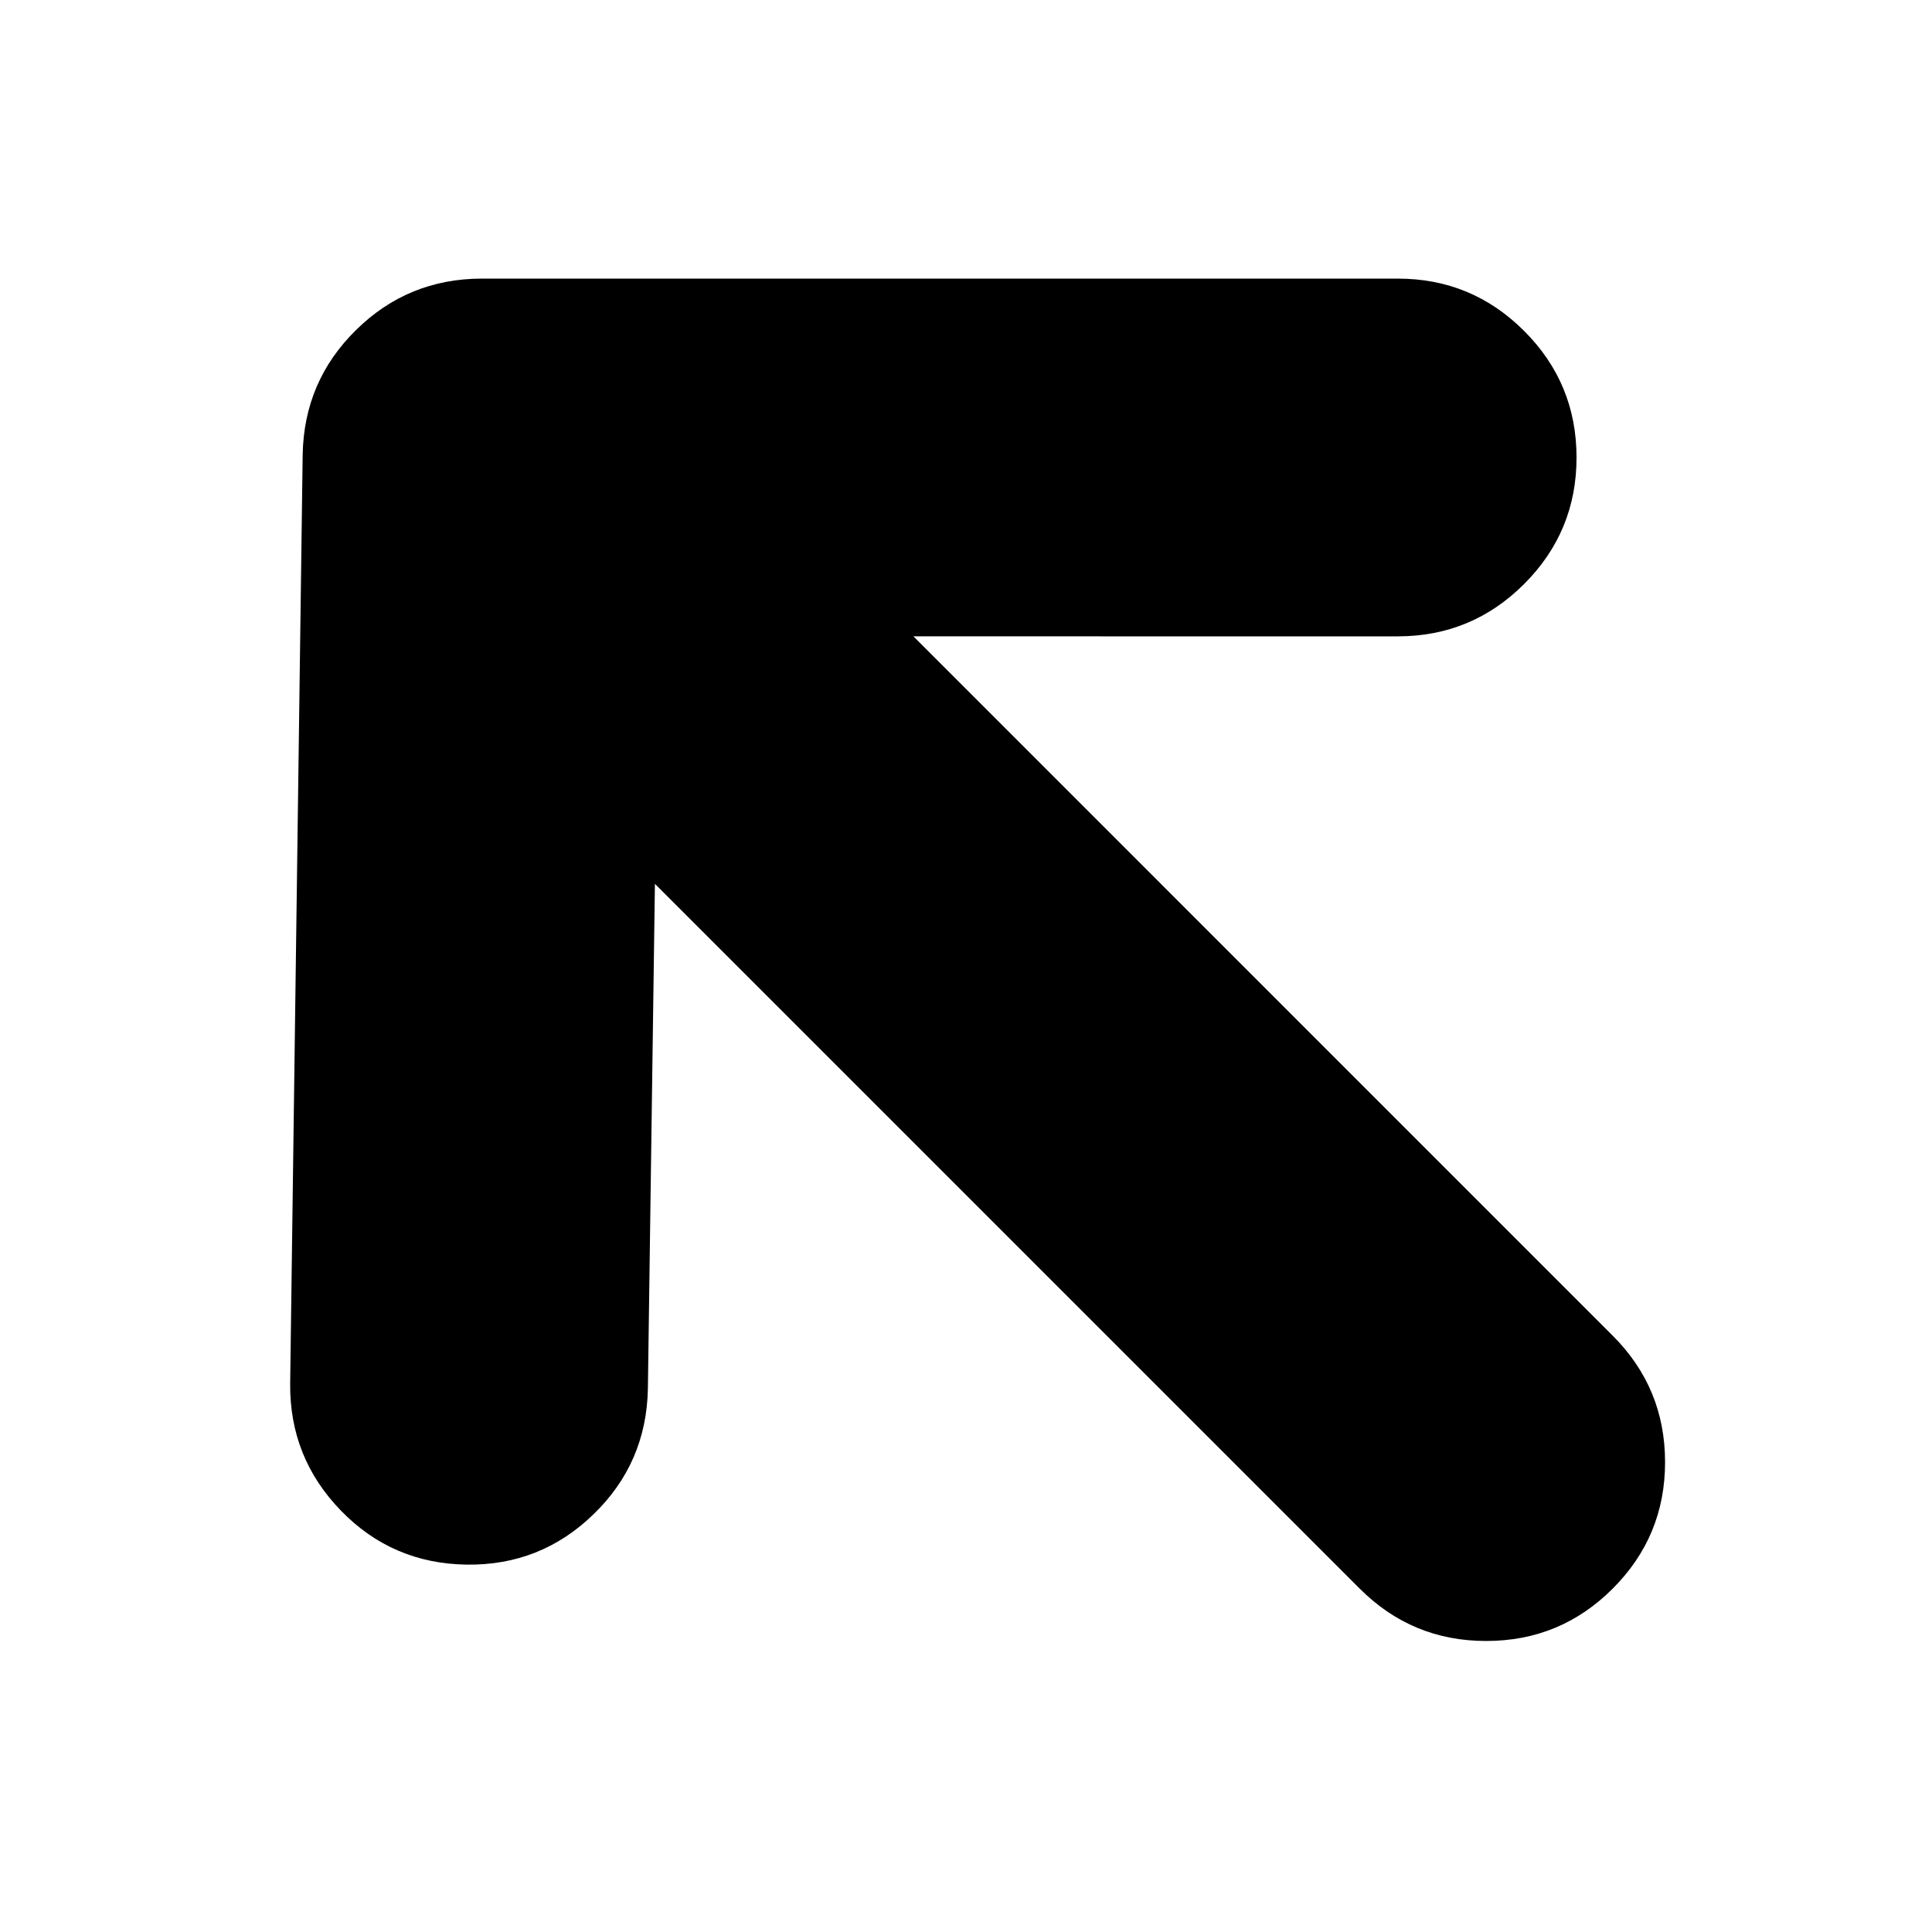
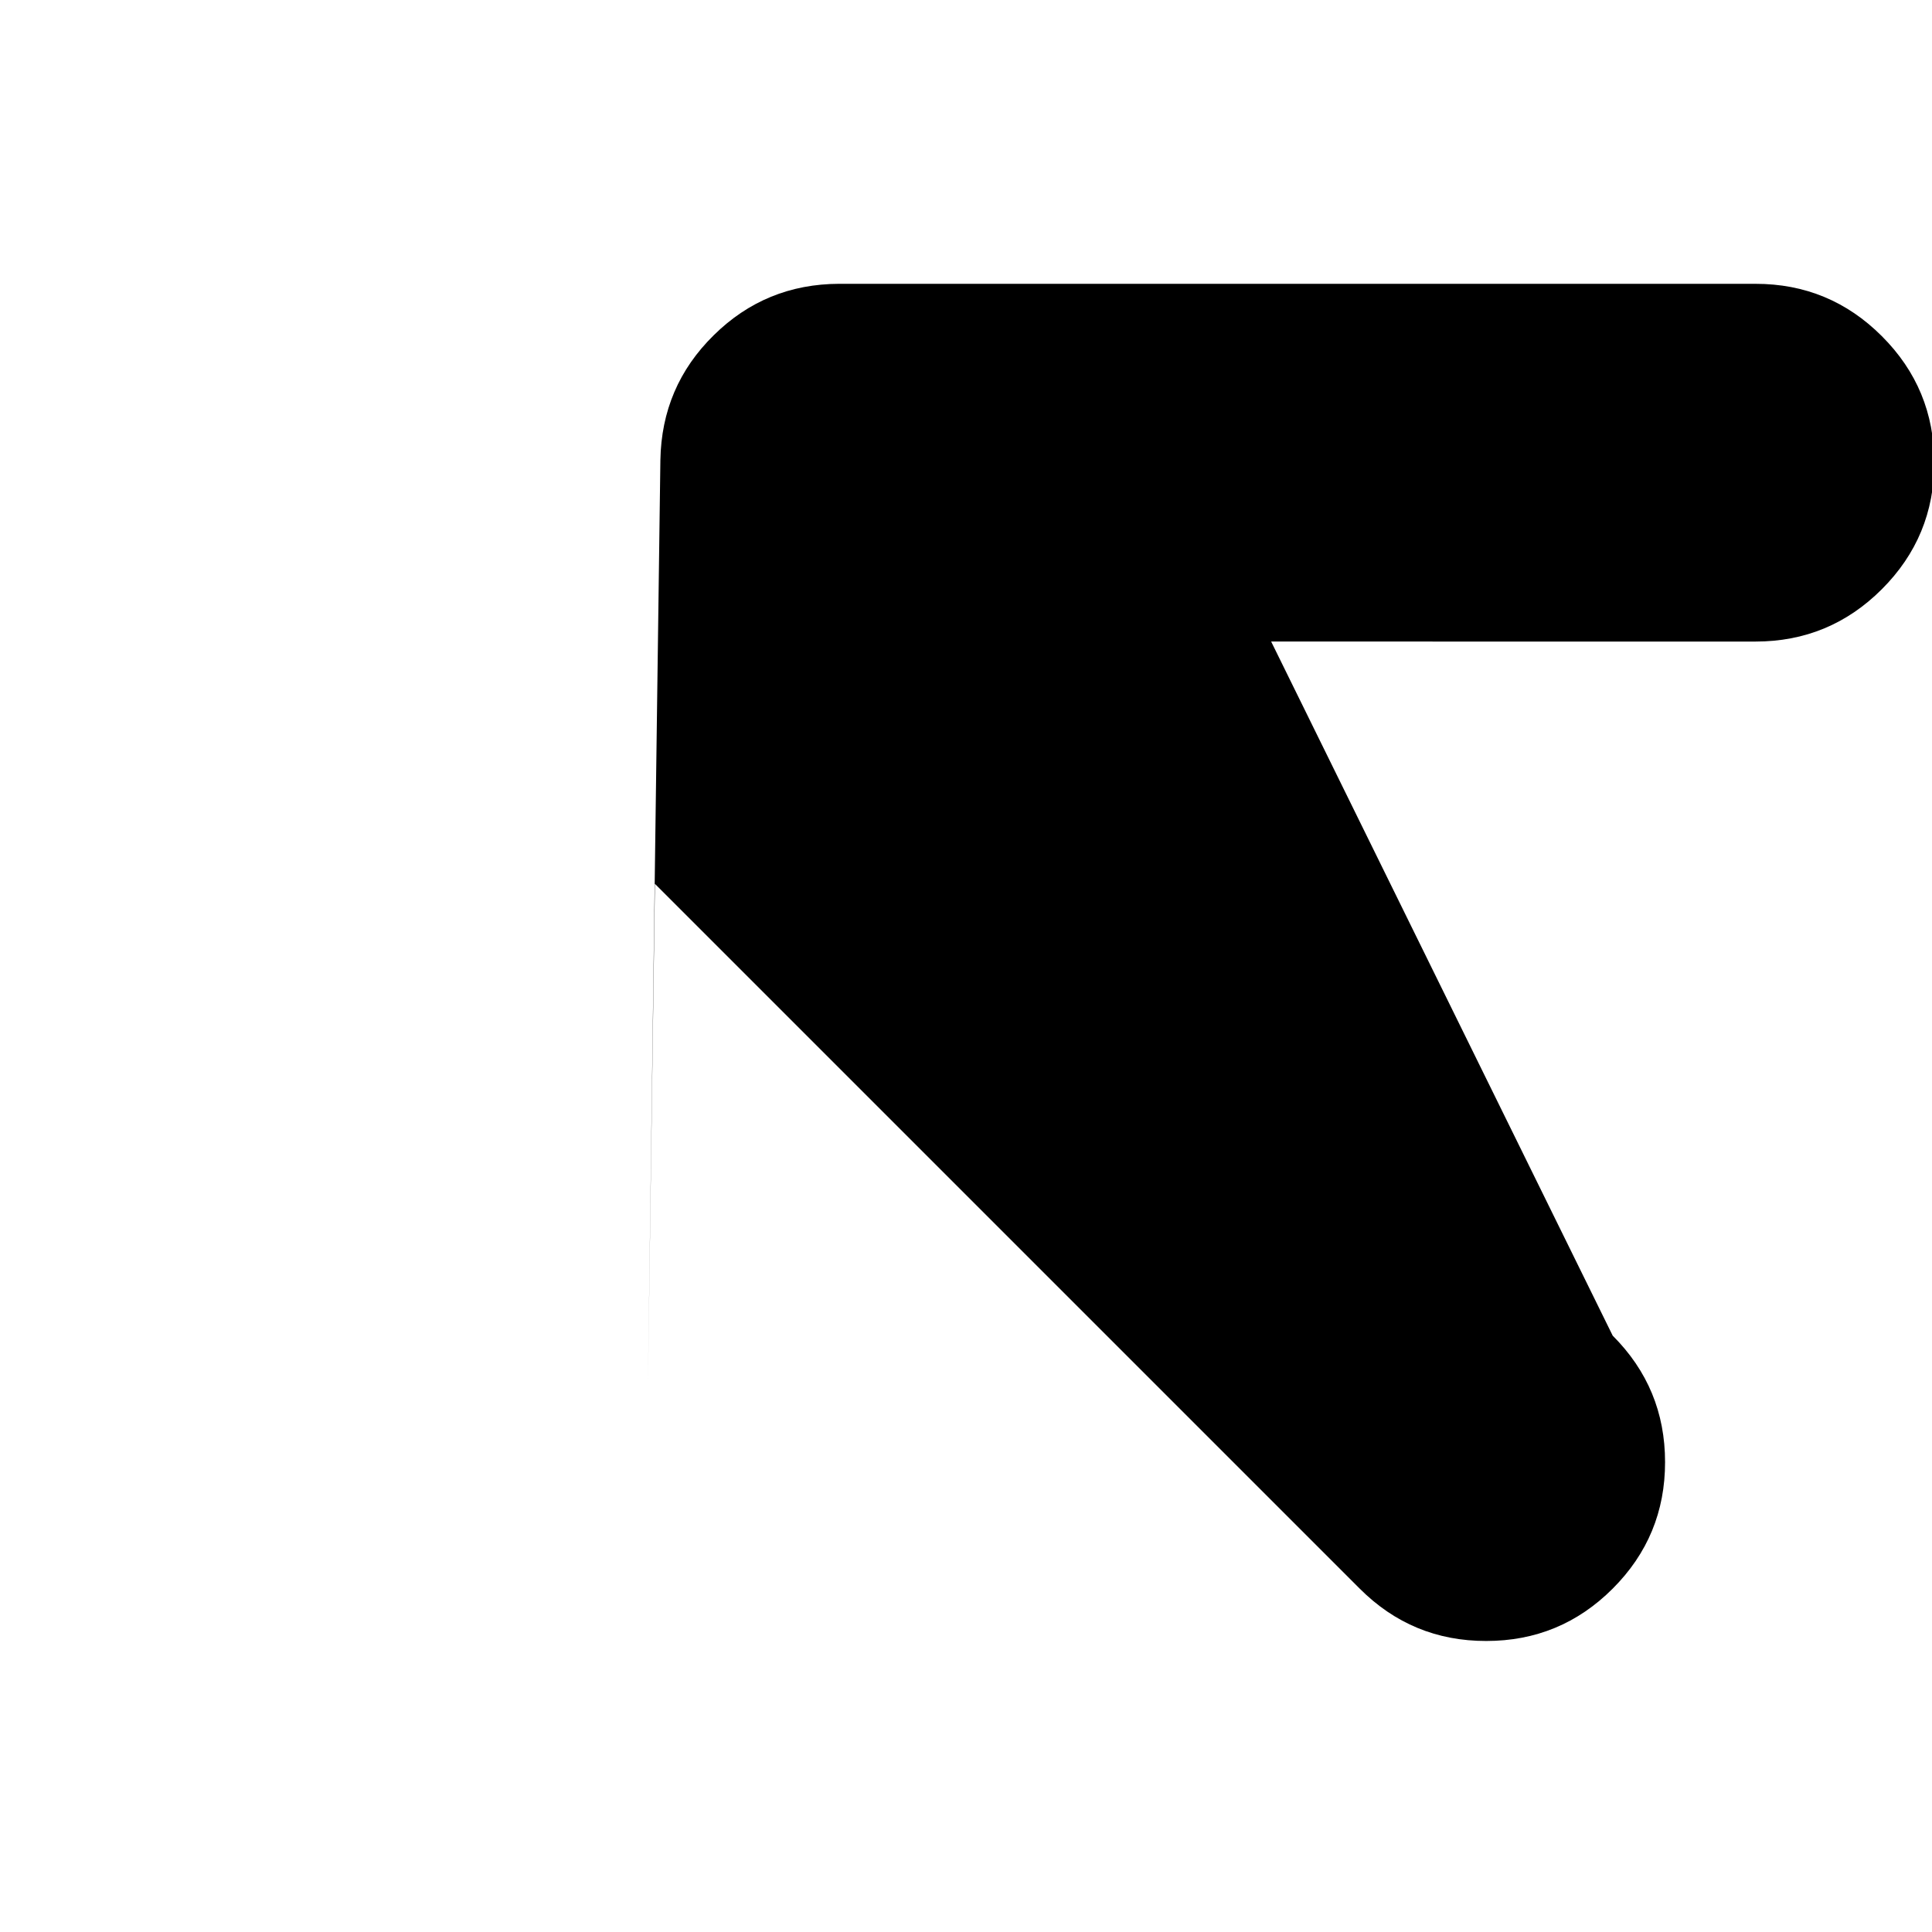
<svg xmlns="http://www.w3.org/2000/svg" fill="#000000" width="800px" height="800px" version="1.1" viewBox="144 144 512 512">
-   <path d="m571.38 497.96c9.254 9.254 13.883 20.426 13.879 33.516 0.012 13.086-4.613 24.266-13.879 33.527-9.254 9.254-20.438 13.883-33.52 13.871-13.094 0.016-24.266-4.613-33.52-13.871l-186.78-186.78-1.863 133.8c-0.246 13.129-5.051 24.223-14.41 33.273-9.355 9.09-20.57 13.535-33.676 13.344-13.105-0.195-24.199-4.965-33.273-14.32-9.098-9.375-13.57-20.602-13.441-33.676l3.312-246.09c0.223-13.008 4.926-24.031 14.129-33.082 9.176-9.062 20.27-13.609 33.281-13.641l242.78 0.004c13.094-0.012 24.266 4.617 33.52 13.879 9.254 9.246 13.879 20.426 13.879 33.527 0.004 13.094-4.625 24.262-13.883 33.52-9.254 9.254-20.426 13.883-33.516 13.879l-128.33-0.004z" fill-rule="evenodd" />
+   <path d="m571.38 497.96c9.254 9.254 13.883 20.426 13.879 33.516 0.012 13.086-4.613 24.266-13.879 33.527-9.254 9.254-20.438 13.883-33.52 13.871-13.094 0.016-24.266-4.613-33.52-13.871l-186.78-186.78-1.863 133.8l3.312-246.09c0.223-13.008 4.926-24.031 14.129-33.082 9.176-9.062 20.27-13.609 33.281-13.641l242.78 0.004c13.094-0.012 24.266 4.617 33.52 13.879 9.254 9.246 13.879 20.426 13.879 33.527 0.004 13.094-4.625 24.262-13.883 33.52-9.254 9.254-20.426 13.883-33.516 13.879l-128.33-0.004z" fill-rule="evenodd" />
</svg>